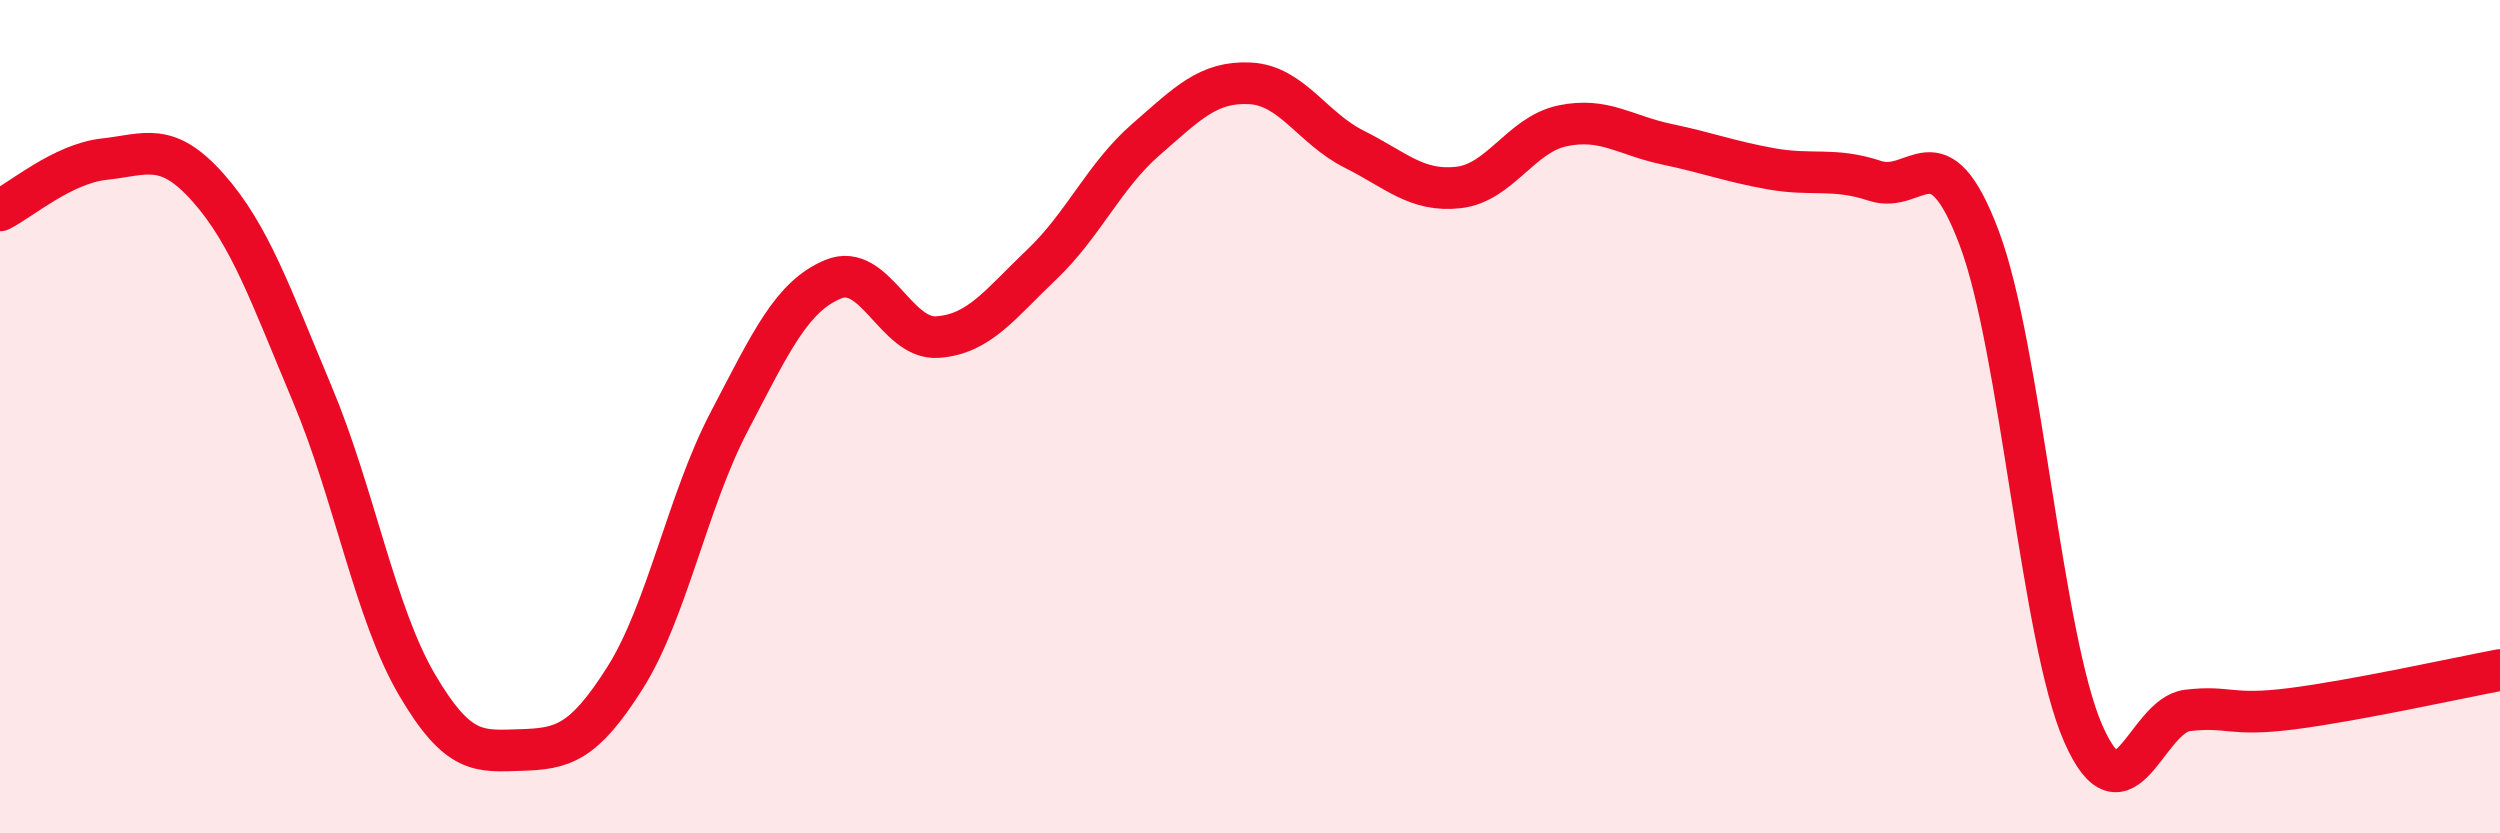
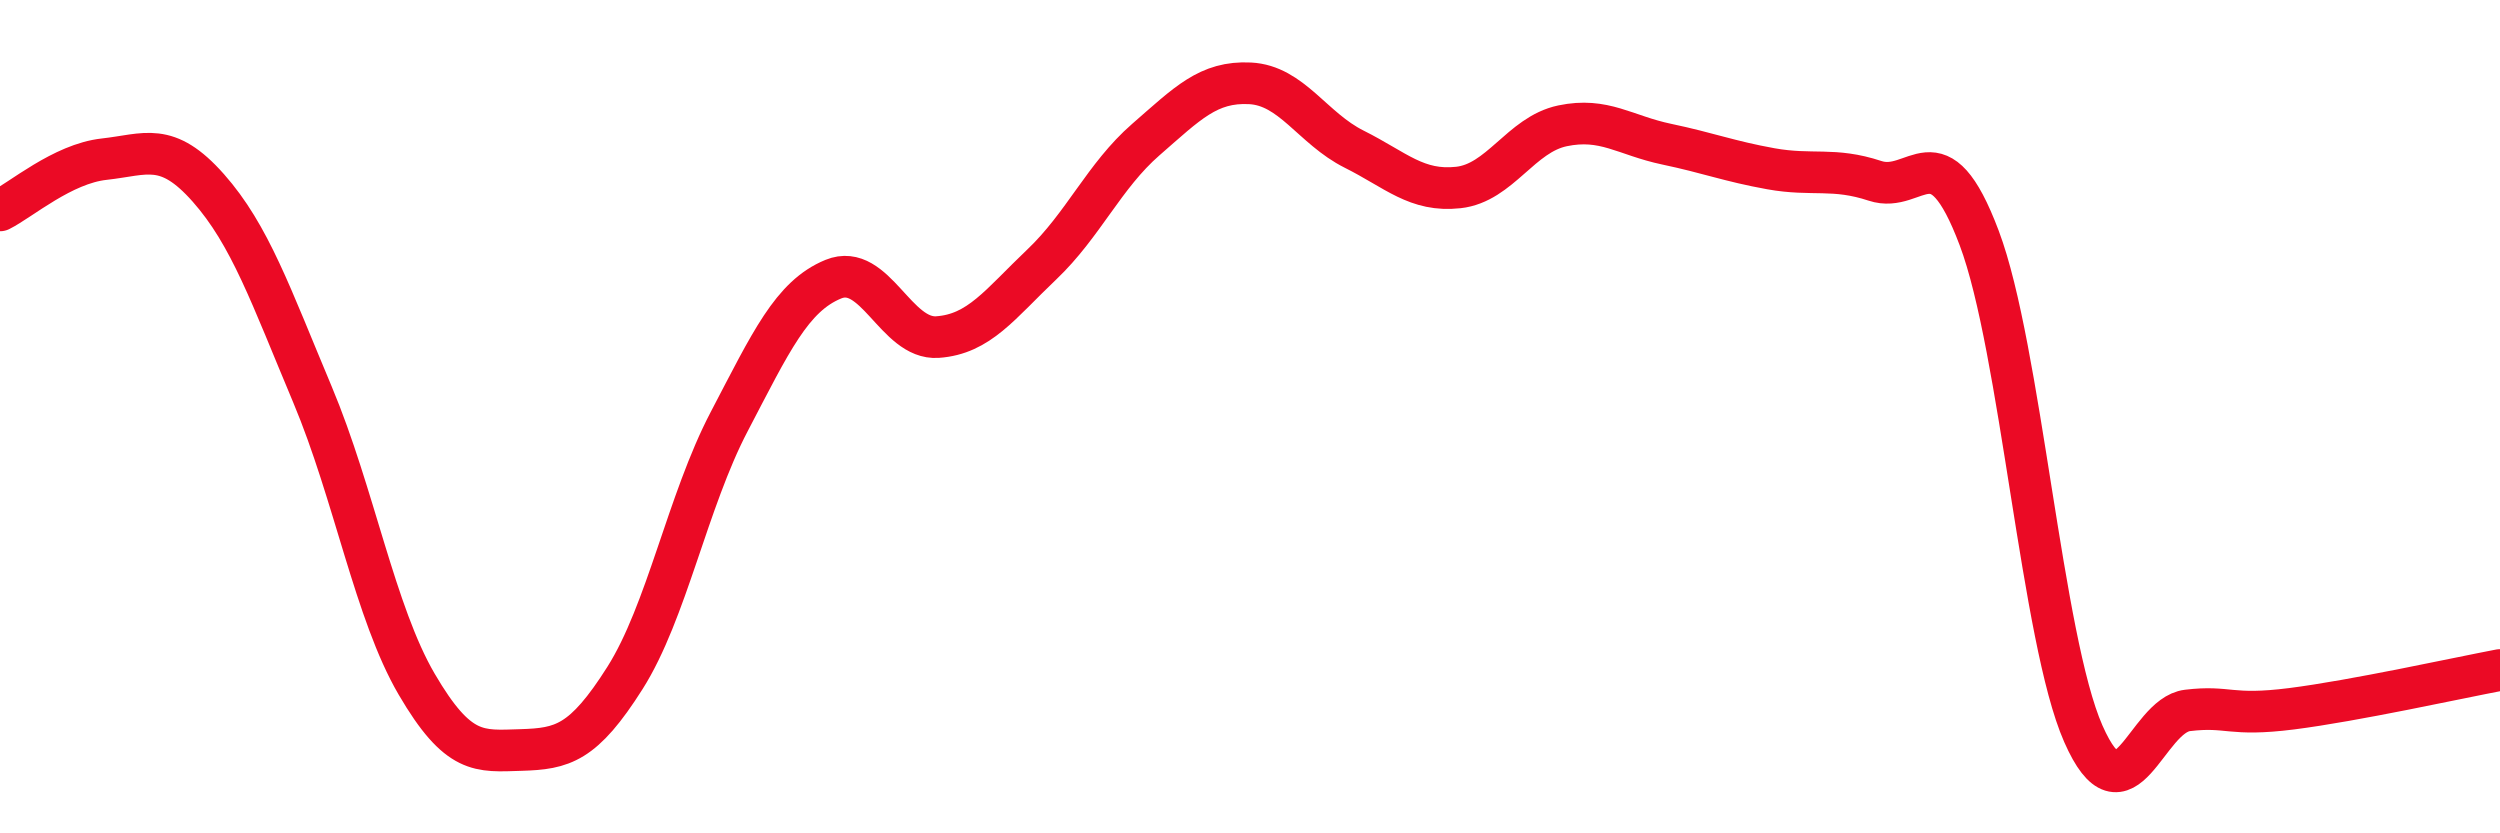
<svg xmlns="http://www.w3.org/2000/svg" width="60" height="20" viewBox="0 0 60 20">
-   <path d="M 0,5.05 C 0.5,4.8 1.5,3.93 2.5,3.82 C 3.5,3.71 4,3.38 5,4.51 C 6,5.64 6.5,7.09 7.5,9.47 C 8.5,11.85 9,14.71 10,16.42 C 11,18.13 11.5,18.03 12.5,18 C 13.5,17.97 14,17.85 15,16.27 C 16,14.69 16.5,12.03 17.5,10.12 C 18.5,8.21 19,7.11 20,6.7 C 21,6.29 21.5,8.16 22.5,8.09 C 23.5,8.02 24,7.3 25,6.35 C 26,5.4 26.5,4.22 27.5,3.35 C 28.5,2.48 29,1.95 30,2 C 31,2.05 31.5,3.08 32.5,3.58 C 33.5,4.08 34,4.61 35,4.5 C 36,4.39 36.5,3.23 37.5,3.02 C 38.5,2.81 39,3.25 40,3.46 C 41,3.67 41.5,3.87 42.5,4.05 C 43.5,4.23 44,4.01 45,4.34 C 46,4.67 46.5,3.06 47.5,5.71 C 48.5,8.36 49,15.34 50,17.61 C 51,19.88 51.5,17.17 52.5,17.05 C 53.5,16.93 53.5,17.2 55,17.01 C 56.5,16.82 59,16.27 60,16.08L60 20L0 20Z" fill="#EB0A25" opacity="0.1" stroke-linecap="round" stroke-linejoin="round" />
  <path d="M 0,5.05 C 0.5,4.8 1.5,3.93 2.5,3.82 C 3.5,3.71 4,3.38 5,4.51 C 6,5.64 6.5,7.09 7.5,9.47 C 8.5,11.85 9,14.71 10,16.42 C 11,18.13 11.5,18.03 12.5,18 C 13.5,17.97 14,17.85 15,16.27 C 16,14.69 16.5,12.03 17.5,10.12 C 18.5,8.21 19,7.11 20,6.7 C 21,6.29 21.5,8.16 22.5,8.09 C 23.5,8.02 24,7.3 25,6.35 C 26,5.4 26.5,4.22 27.5,3.35 C 28.5,2.48 29,1.95 30,2 C 31,2.05 31.5,3.08 32.5,3.58 C 33.5,4.08 34,4.61 35,4.5 C 36,4.39 36.5,3.23 37.5,3.02 C 38.5,2.81 39,3.25 40,3.46 C 41,3.67 41.5,3.87 42.5,4.05 C 43.5,4.23 44,4.01 45,4.34 C 46,4.67 46.5,3.06 47.5,5.71 C 48.5,8.36 49,15.34 50,17.61 C 51,19.88 51.5,17.17 52.5,17.05 C 53.5,16.93 53.5,17.2 55,17.01 C 56.5,16.82 59,16.27 60,16.08" stroke="#EB0A25" stroke-width="1" fill="none" stroke-linecap="round" stroke-linejoin="round" />
</svg>